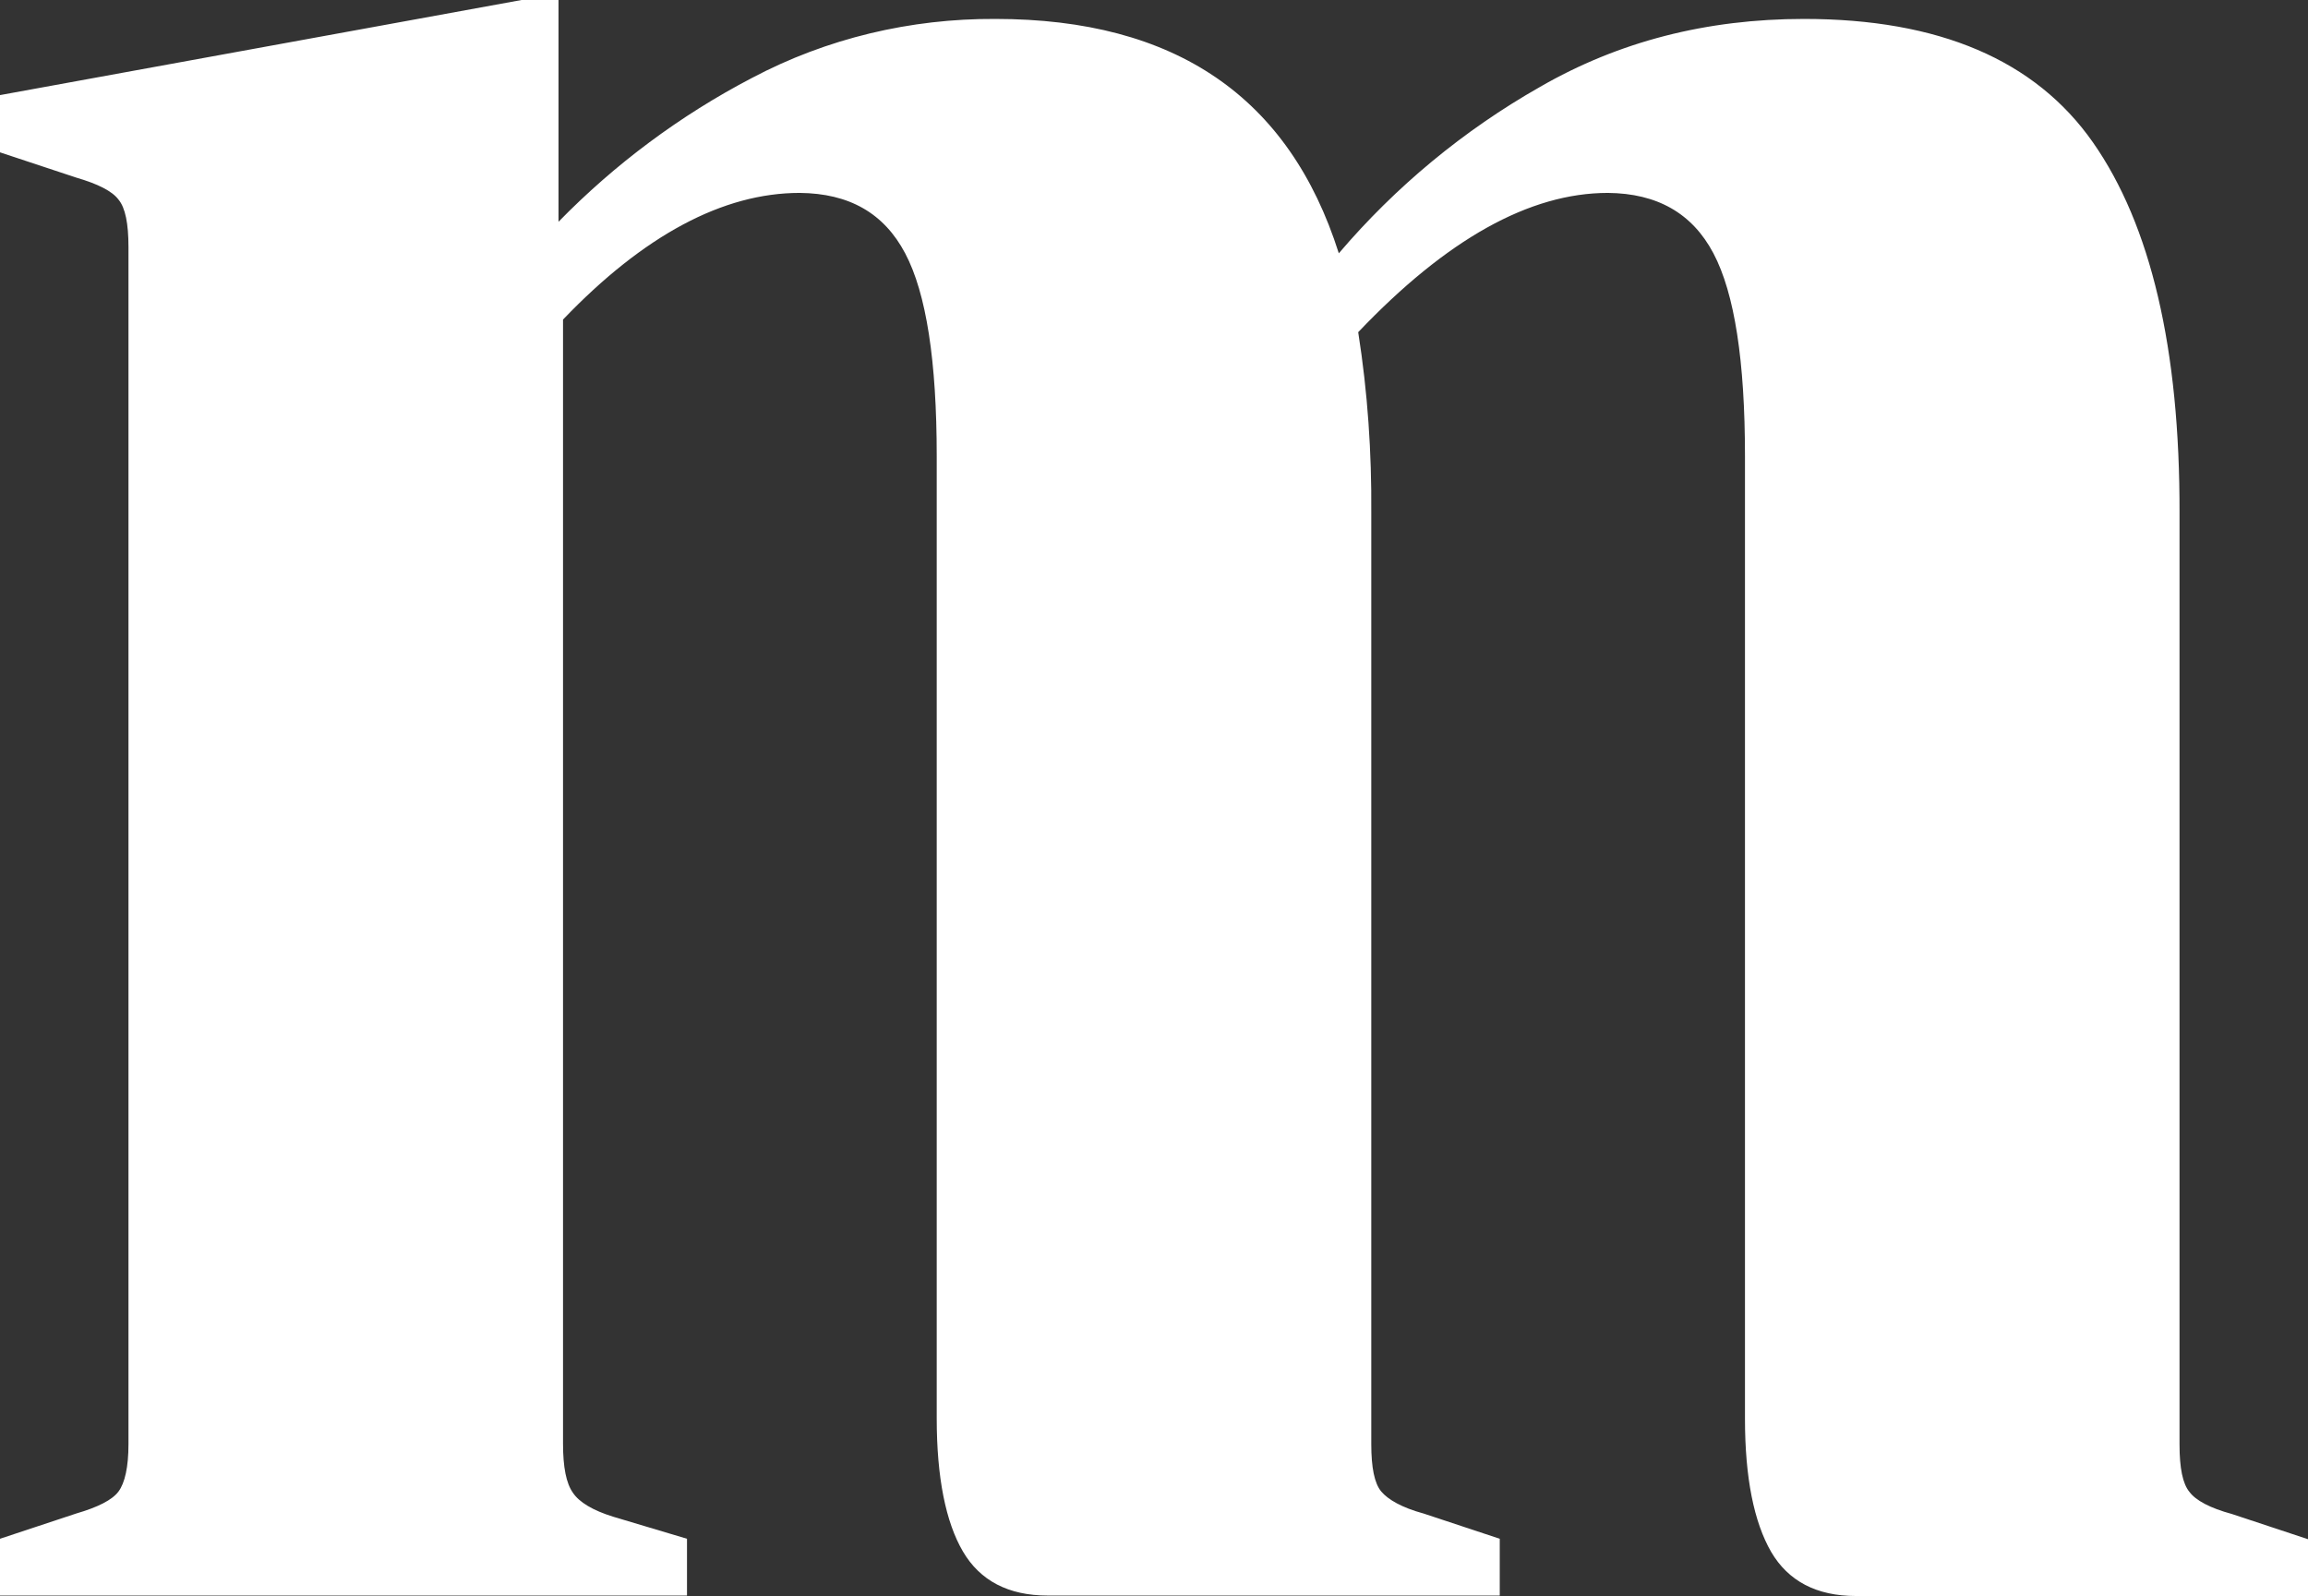
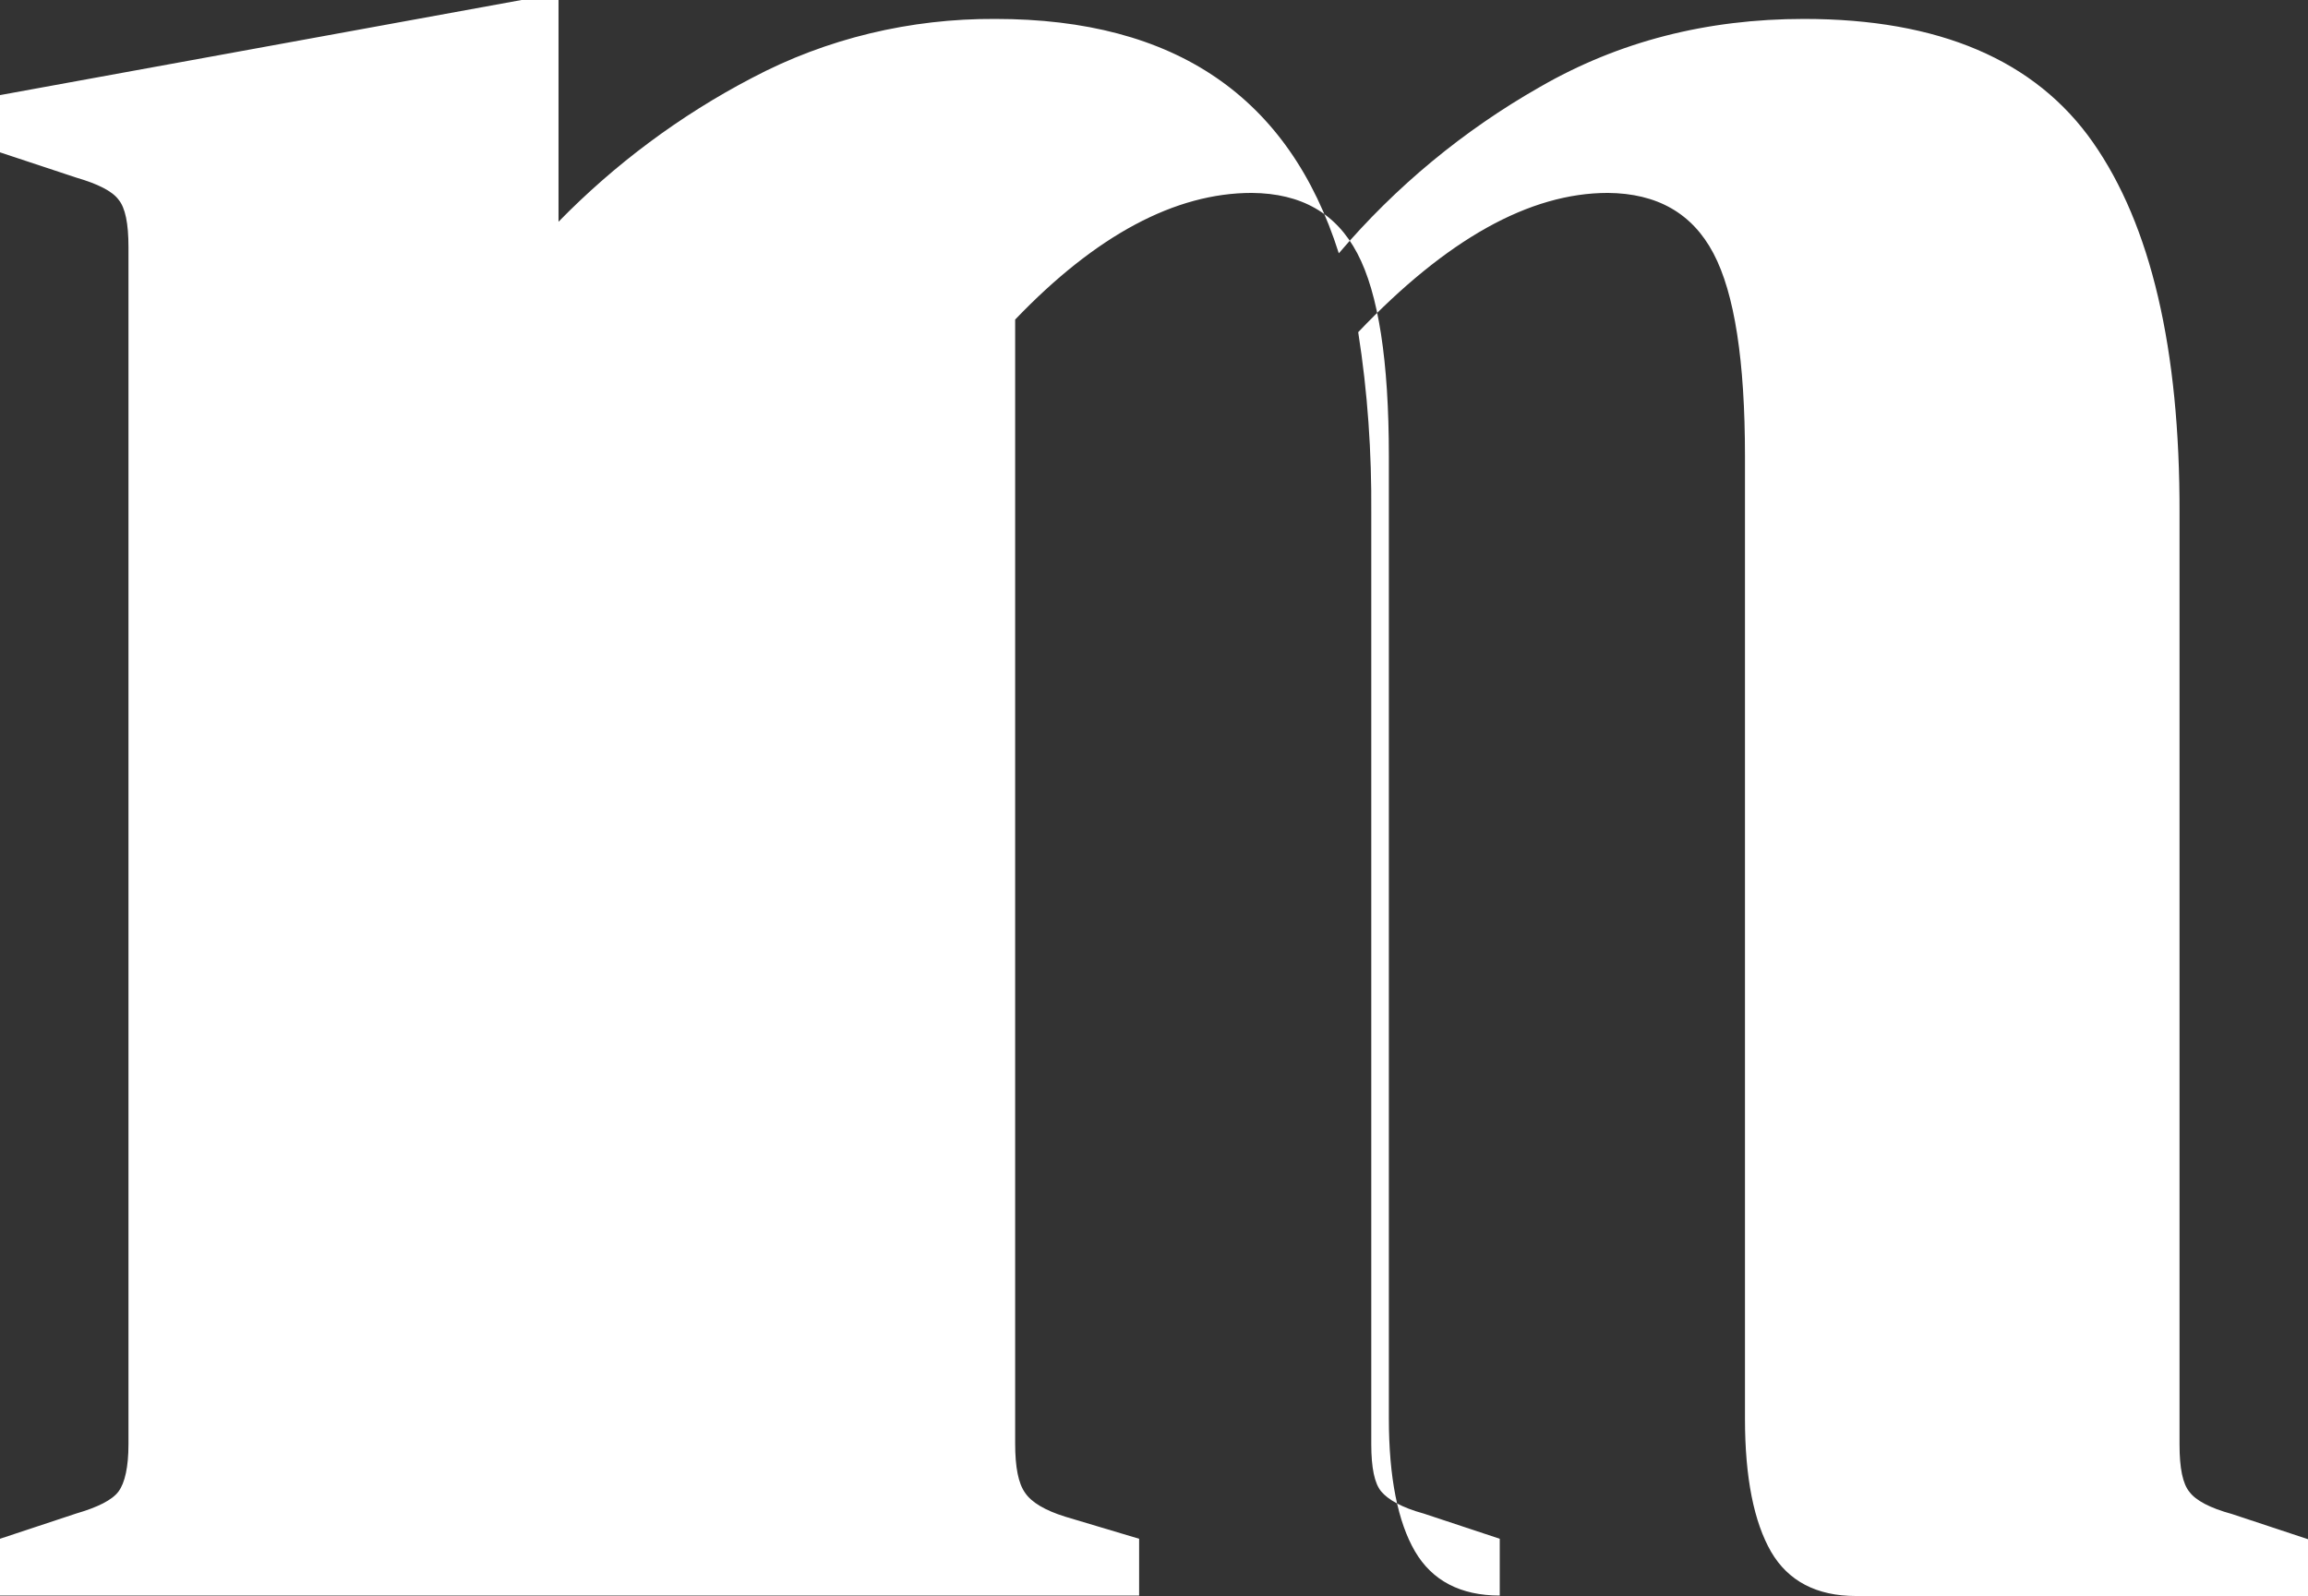
<svg xmlns="http://www.w3.org/2000/svg" version="1.1" id="Layer_1" x="0px" y="0px" style="enable-background:new 0 0 512 512;" xml:space="preserve" viewBox="0 78.9 512 354.1">
  <rect x="0" y="78.9" width="512" height="354.1" fill="#333333" stroke="none" />
-   <path d="M166.8,96.2c16.6-8.8,35.2-13.2,54-13.1c39.9,0,65.2,17.3,76.2,52c12.6-14.8,27.7-27.3,44.6-36.9  c17.5-10.1,37-15.1,58.6-15.1c29.9,0,51.3,9.1,64.1,27.4c12.8,18.3,19.3,45.7,19.2,82.3v206.6c0,5.2,0.7,8.7,2.2,10.5  c1.4,1.9,4.6,3.6,9.4,4.9l16.9,5.6v12.6H411.7c-8.7,0-15-3.3-18.8-9.8c-3.8-6.6-5.8-16.4-5.8-29.5V180.1c0-21.1-2.3-36.1-7-45  c-4.7-8.9-12.5-13.3-23.4-13.4c-17.4,0-35.8,10.3-55.4,30.9c2.1,13.3,3,26.7,2.9,40.1v206.6c0,5.2,0.7,8.7,2.2,10.5s4.6,3.6,9.4,4.9  l16.9,5.6v12.6H232.4c-8.7,0-15-3.3-18.8-9.8s-5.8-16.4-5.8-29.5V180.1c0-21.1-2.3-36.1-7-45c-4.7-8.9-12.4-13.3-23.4-13.4  c-17,0-34.6,9.4-52.5,28.1v249.4c0,5.2,0.7,8.8,2.2,10.9c1.4,2.1,4.4,3.9,8.9,5.3l16.4,4.9v12.6H0v-12.6l16.9-5.6  c4.8-1.4,8-3,9.4-4.9c1.4-1.9,2.2-5.4,2.2-10.5V133.7c0-5.2-0.7-8.7-2.2-10.5c-1.4-1.9-4.6-3.5-9.4-4.9L0,112.7V100l115.7-21.1h8.2  v49.2C136.4,115.3,150.9,104.5,166.8,96.2z" fill="#ffffff" />
+   <path d="M166.8,96.2c16.6-8.8,35.2-13.2,54-13.1c39.9,0,65.2,17.3,76.2,52c12.6-14.8,27.7-27.3,44.6-36.9  c17.5-10.1,37-15.1,58.6-15.1c29.9,0,51.3,9.1,64.1,27.4c12.8,18.3,19.3,45.7,19.2,82.3v206.6c0,5.2,0.7,8.7,2.2,10.5  c1.4,1.9,4.6,3.6,9.4,4.9l16.9,5.6v12.6H411.7c-8.7,0-15-3.3-18.8-9.8c-3.8-6.6-5.8-16.4-5.8-29.5V180.1c0-21.1-2.3-36.1-7-45  c-4.7-8.9-12.5-13.3-23.4-13.4c-17.4,0-35.8,10.3-55.4,30.9c2.1,13.3,3,26.7,2.9,40.1v206.6c0,5.2,0.7,8.7,2.2,10.5s4.6,3.6,9.4,4.9  l16.9,5.6v12.6c-8.7,0-15-3.3-18.8-9.8s-5.8-16.4-5.8-29.5V180.1c0-21.1-2.3-36.1-7-45c-4.7-8.9-12.4-13.3-23.4-13.4  c-17,0-34.6,9.4-52.5,28.1v249.4c0,5.2,0.7,8.8,2.2,10.9c1.4,2.1,4.4,3.9,8.9,5.3l16.4,4.9v12.6H0v-12.6l16.9-5.6  c4.8-1.4,8-3,9.4-4.9c1.4-1.9,2.2-5.4,2.2-10.5V133.7c0-5.2-0.7-8.7-2.2-10.5c-1.4-1.9-4.6-3.5-9.4-4.9L0,112.7V100l115.7-21.1h8.2  v49.2C136.4,115.3,150.9,104.5,166.8,96.2z" fill="#ffffff" />
</svg>